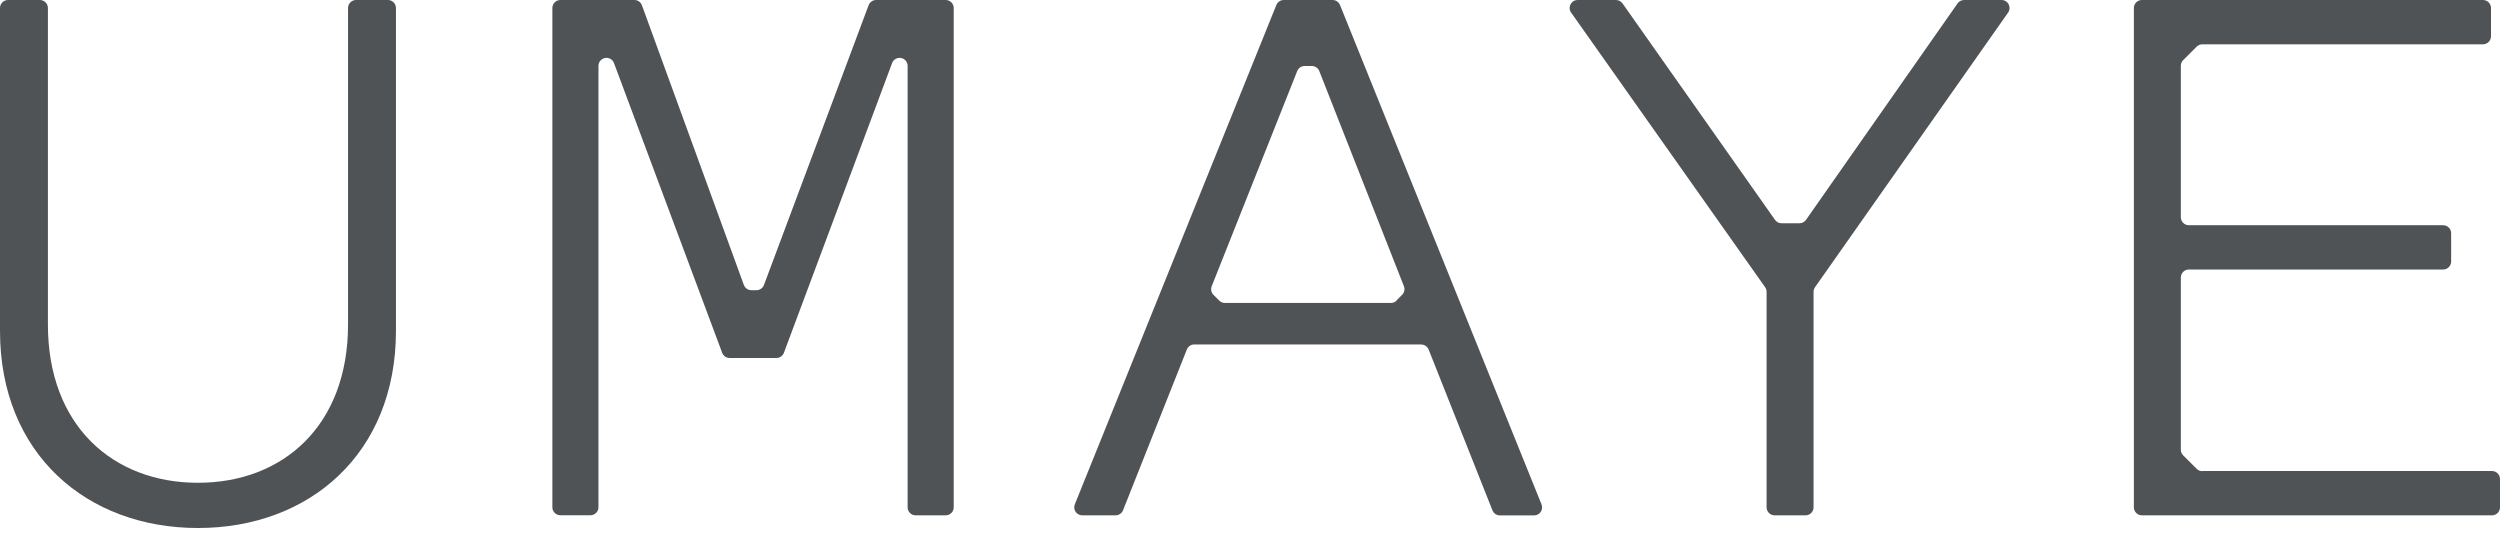
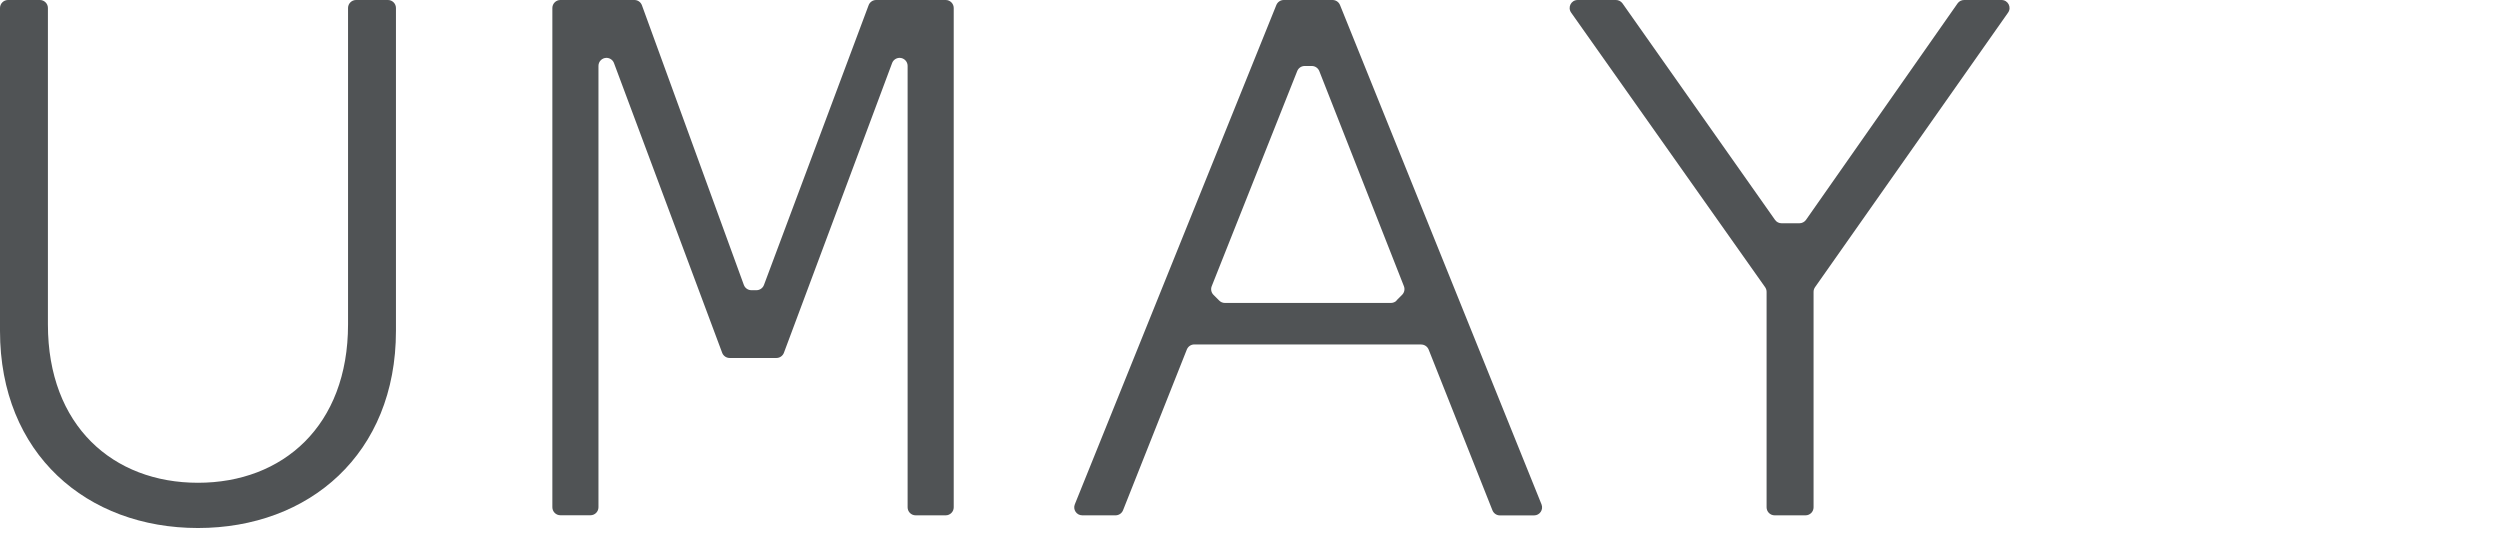
<svg xmlns="http://www.w3.org/2000/svg" width="176" height="38" viewBox="0 0 176 38" fill="none">
  <path d="M24.502 22.849V0.563C24.502 0.254 24.756 0 25.065 0H27.312C27.622 0 27.875 0.254 27.875 0.563V23.295C27.875 31.953 21.764 37.172 13.938 37.172C6.112 37.172 0 31.953 0 23.295V0.563C0 0.254 0.254 0 0.563 0H2.81C3.119 0 3.373 0.254 3.373 0.563V22.849C3.373 29.975 7.958 33.987 13.938 33.987C19.917 33.987 24.502 29.975 24.502 22.849Z" fill="#505355" />
  <path d="M50.841 24.837L43.223 4.438C43.142 4.22 42.928 4.073 42.695 4.073C42.386 4.073 42.132 4.326 42.132 4.636V35.711C42.132 36.021 41.879 36.274 41.569 36.274H39.449C39.14 36.274 38.886 36.021 38.886 35.711V0.563C38.886 0.254 39.14 0 39.449 0H44.663C44.901 0 45.109 0.147 45.191 0.37L52.367 20.059C52.449 20.282 52.661 20.43 52.895 20.43H53.255C53.488 20.43 53.701 20.282 53.782 20.064L61.152 0.365C61.233 0.147 61.446 0 61.679 0H66.579C66.888 0 67.142 0.254 67.142 0.563V35.716C67.142 36.026 66.888 36.279 66.579 36.279H64.459C64.149 36.279 63.896 36.026 63.896 35.716V4.636C63.896 4.326 63.642 4.073 63.333 4.073C63.099 4.073 62.886 4.22 62.805 4.438L55.187 24.837C55.106 25.055 54.893 25.202 54.66 25.202H51.368C51.135 25.202 50.922 25.055 50.841 24.837Z" fill="#505355" />
  <path fill-rule="evenodd" clip-rule="evenodd" d="M84.077 24.249H100.048L100.053 24.254C100.282 24.254 100.49 24.396 100.576 24.609L105.069 35.929C105.156 36.142 105.359 36.284 105.592 36.284H108.001C108.402 36.284 108.67 35.879 108.523 35.508L94.337 0.355C94.251 0.142 94.043 0 93.815 0H90.376C90.148 0 89.94 0.142 89.854 0.355L75.668 35.503C75.516 35.873 75.789 36.279 76.19 36.279H78.538C78.767 36.279 78.975 36.137 79.061 35.924L83.554 24.604C83.641 24.391 83.844 24.249 84.077 24.249ZM98.709 20.754L98.309 21.155L98.324 21.16C98.217 21.267 98.07 21.327 97.923 21.327H86.232C86.08 21.327 85.938 21.267 85.832 21.16L85.431 20.759C85.269 20.597 85.223 20.359 85.304 20.151L91.325 5.001C91.411 4.788 91.614 4.646 91.847 4.646H92.354C92.582 4.646 92.79 4.788 92.877 5.001L98.836 20.151C98.917 20.359 98.867 20.597 98.709 20.754Z" fill="#505355" />
  <path d="M127.112 36.279H124.931C124.622 36.279 124.368 36.026 124.368 35.716V20.546C124.368 20.43 124.332 20.318 124.267 20.222L110.608 0.888C110.344 0.512 110.608 0 111.069 0H113.763C113.945 0 114.118 0.091 114.224 0.238L124.961 15.479C125.068 15.632 125.24 15.718 125.423 15.718H126.681C126.863 15.718 127.036 15.627 127.142 15.479L137.814 0.238C137.92 0.086 138.093 0 138.275 0H140.907C141.364 0 141.633 0.512 141.369 0.888L127.776 20.222C127.71 20.318 127.675 20.43 127.675 20.546V35.716C127.675 36.026 127.421 36.279 127.112 36.279Z" fill="#505355" />
-   <path d="M175.437 33.16H155.038L155.043 33.17C154.891 33.17 154.749 33.109 154.642 33.003L153.699 32.059C153.592 31.953 153.531 31.806 153.531 31.659V19.537C153.531 19.228 153.785 18.974 154.094 18.974H171.998C172.308 18.974 172.561 18.72 172.561 18.411V16.418C172.561 16.108 172.308 15.855 171.998 15.855H154.094C153.785 15.855 153.531 15.601 153.531 15.292V4.631C153.531 4.478 153.592 4.336 153.699 4.23L154.642 3.287C154.749 3.18 154.896 3.119 155.043 3.119H174.803C175.112 3.119 175.366 2.866 175.366 2.556V0.563C175.366 0.254 175.112 0 174.803 0H150.788C150.478 0 150.225 0.254 150.225 0.563V35.716C150.225 36.026 150.478 36.279 150.788 36.279H175.437C175.746 36.279 176 36.026 176 35.716V33.723C176 33.414 175.746 33.16 175.437 33.16Z" fill="#505355" />
</svg>